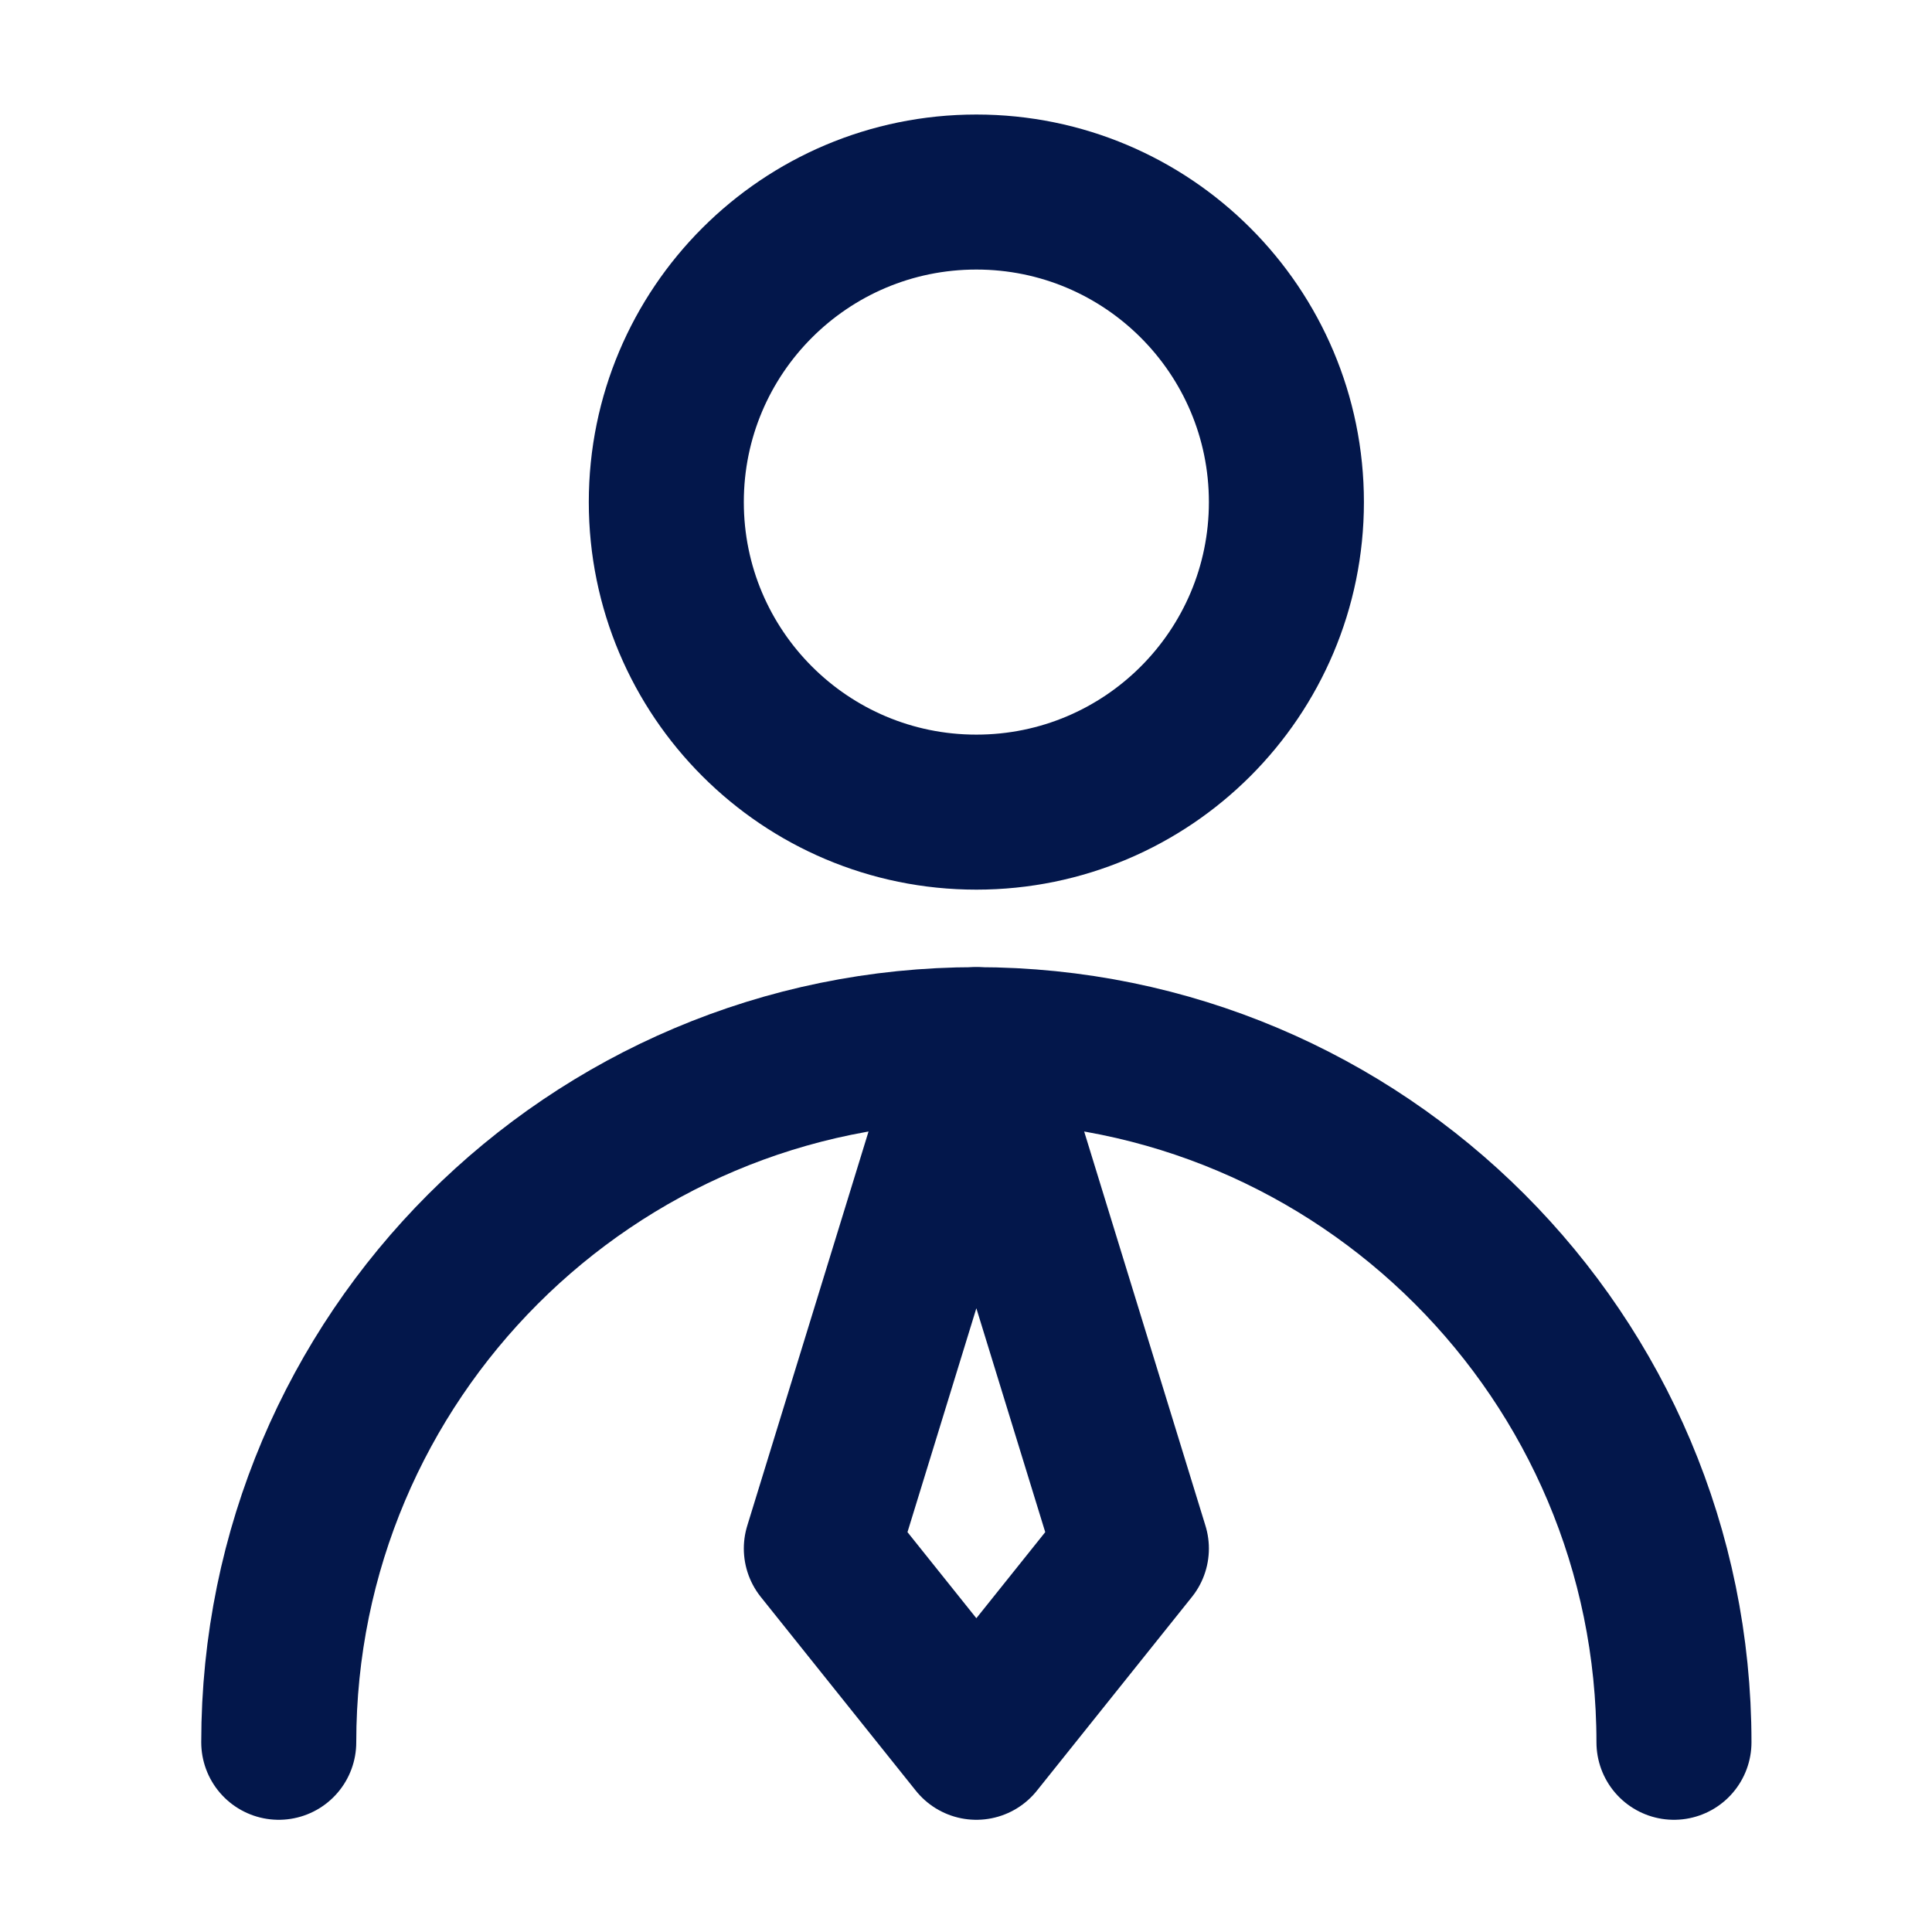
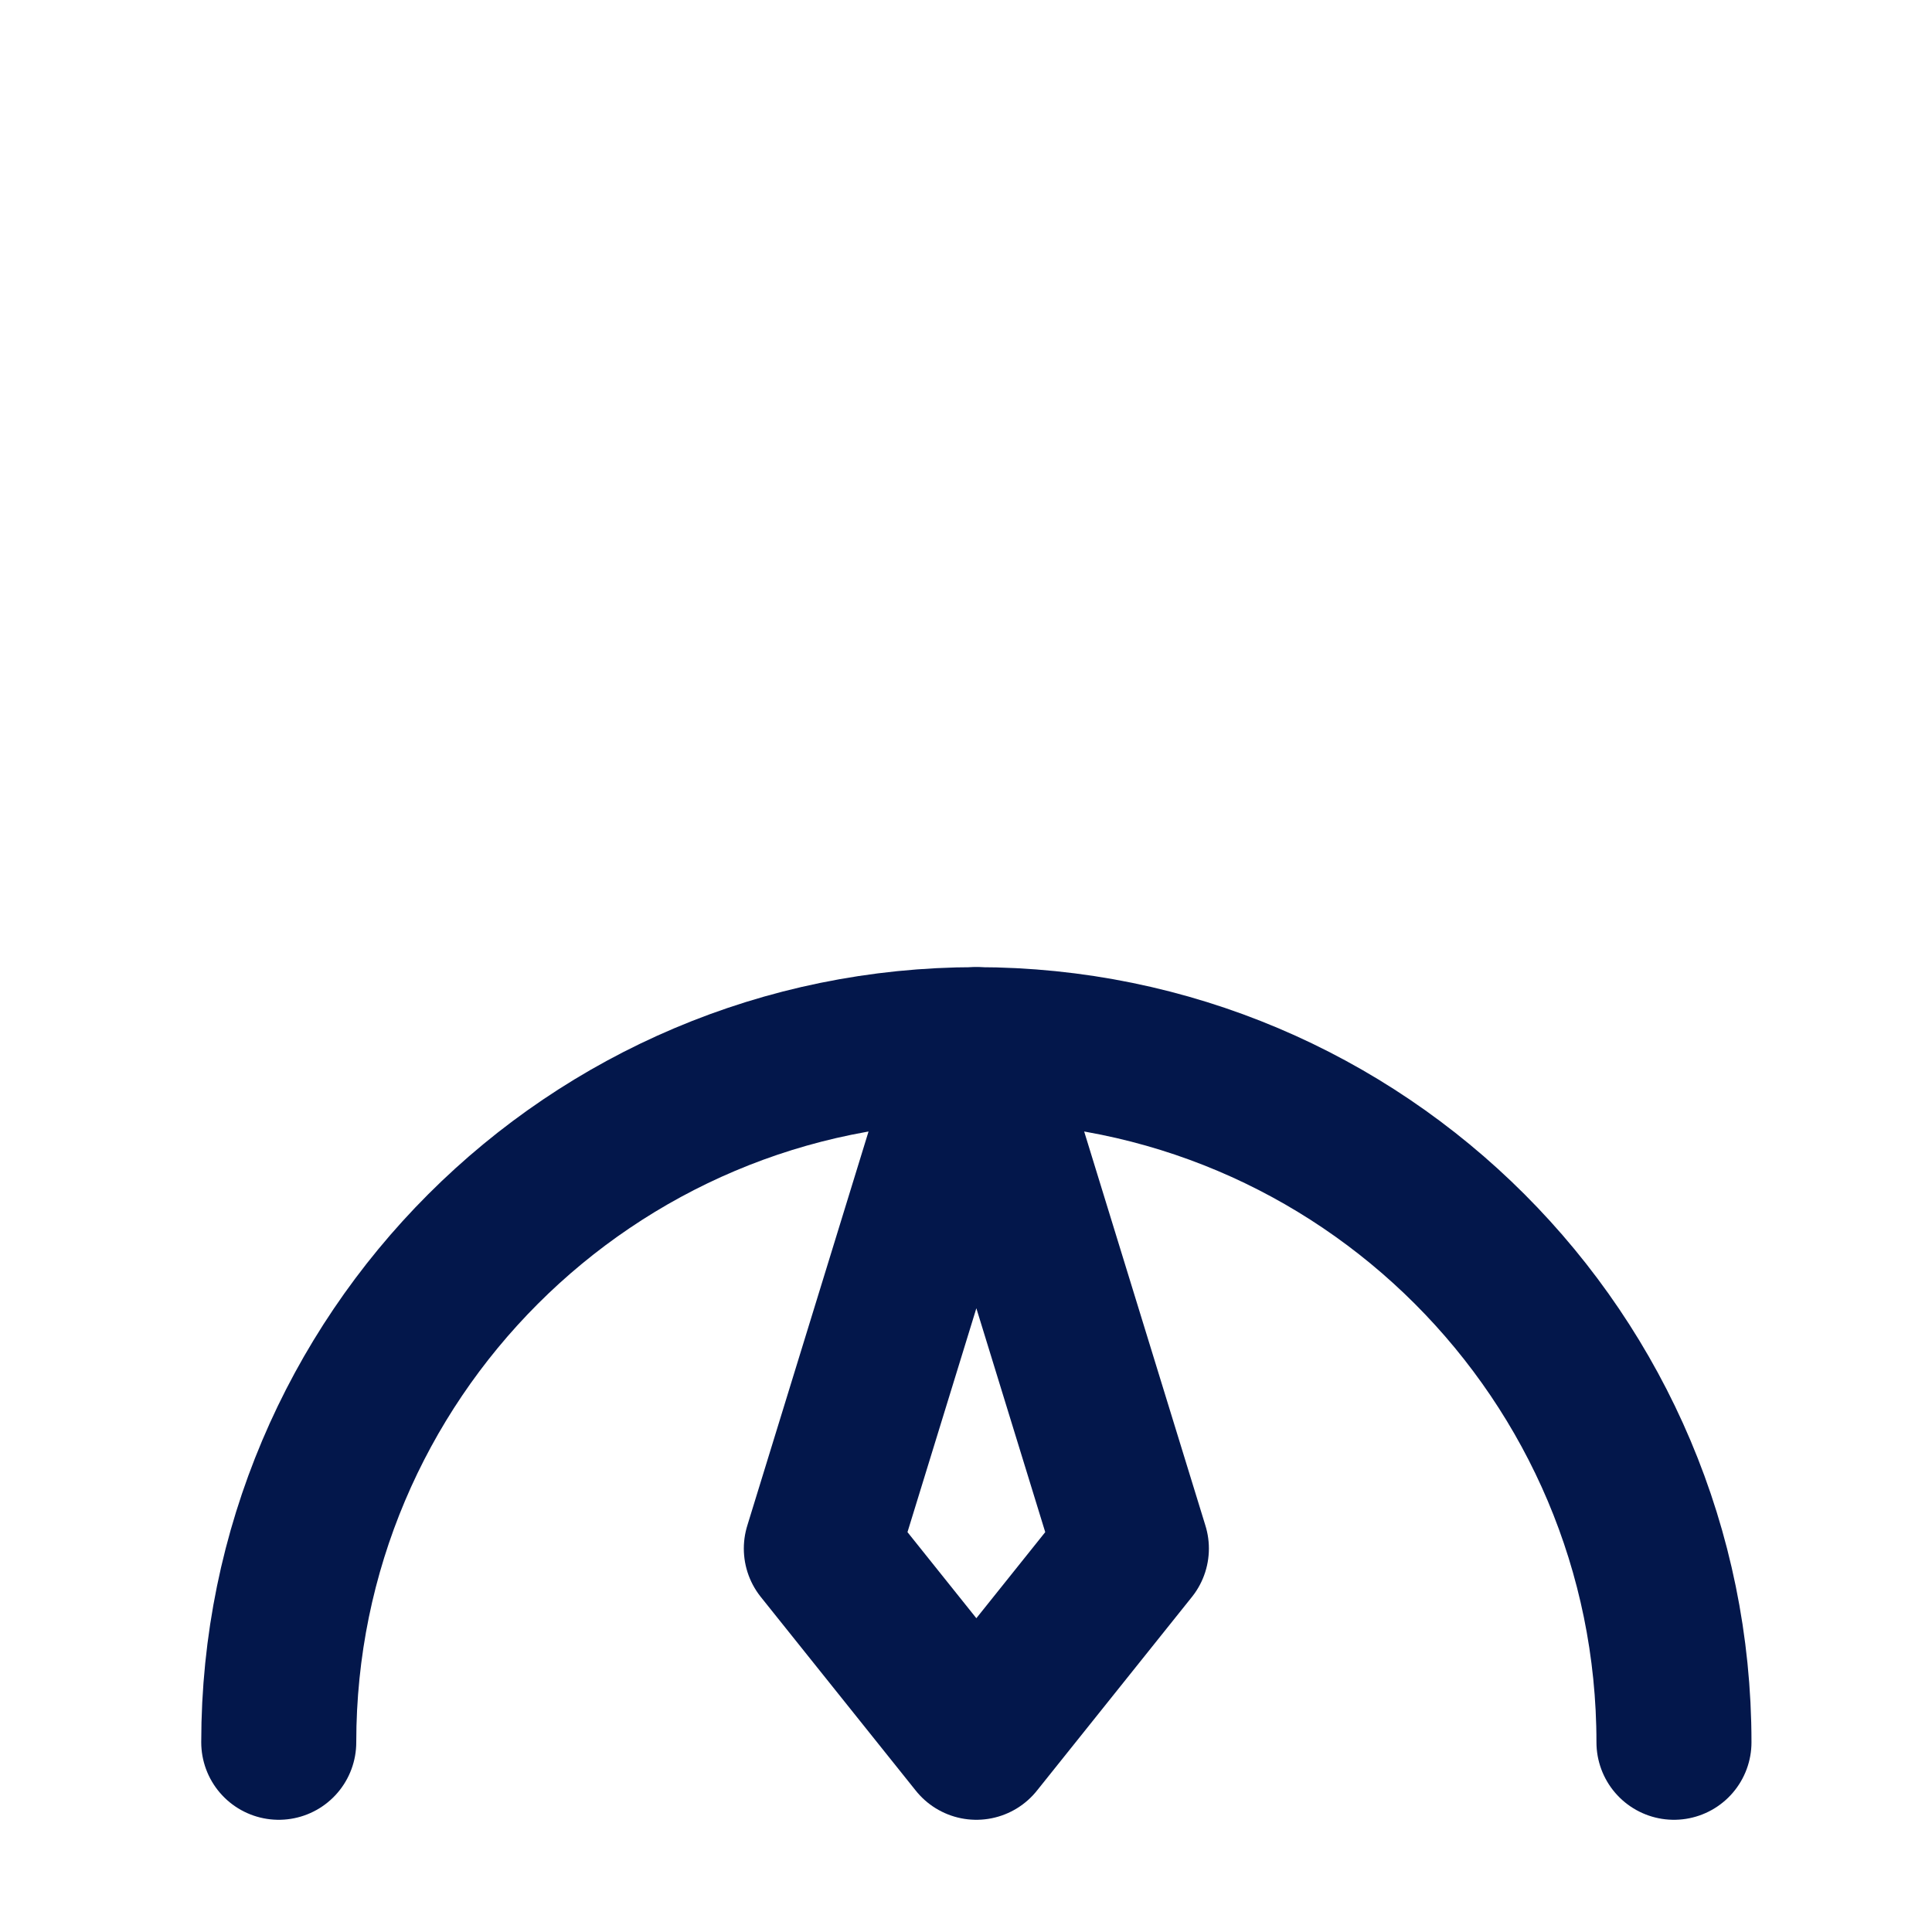
<svg xmlns="http://www.w3.org/2000/svg" width="25" height="25" viewBox="0 0 25 25" fill="none">
-   <path d="M12.634 10.509C14.85 10.509 16.646 8.712 16.646 6.497C16.646 4.281 14.85 2.485 12.634 2.485C10.418 2.485 8.622 4.281 8.622 6.497C8.622 8.712 10.418 10.509 12.634 10.509Z" stroke="#03174B" stroke-width="2.006" stroke-linecap="round" stroke-linejoin="round" />
  <path d="M21.661 22.545C21.661 17.56 17.62 13.518 12.634 13.518C7.649 13.518 3.607 17.56 3.607 22.545" stroke="#03174B" stroke-width="2.006" stroke-linecap="round" stroke-linejoin="round" />
  <path d="M12.634 22.545L14.64 20.038L12.634 13.518L10.628 20.038L12.634 22.545Z" stroke="#03174B" stroke-width="2.006" stroke-linecap="round" stroke-linejoin="round" />
</svg>